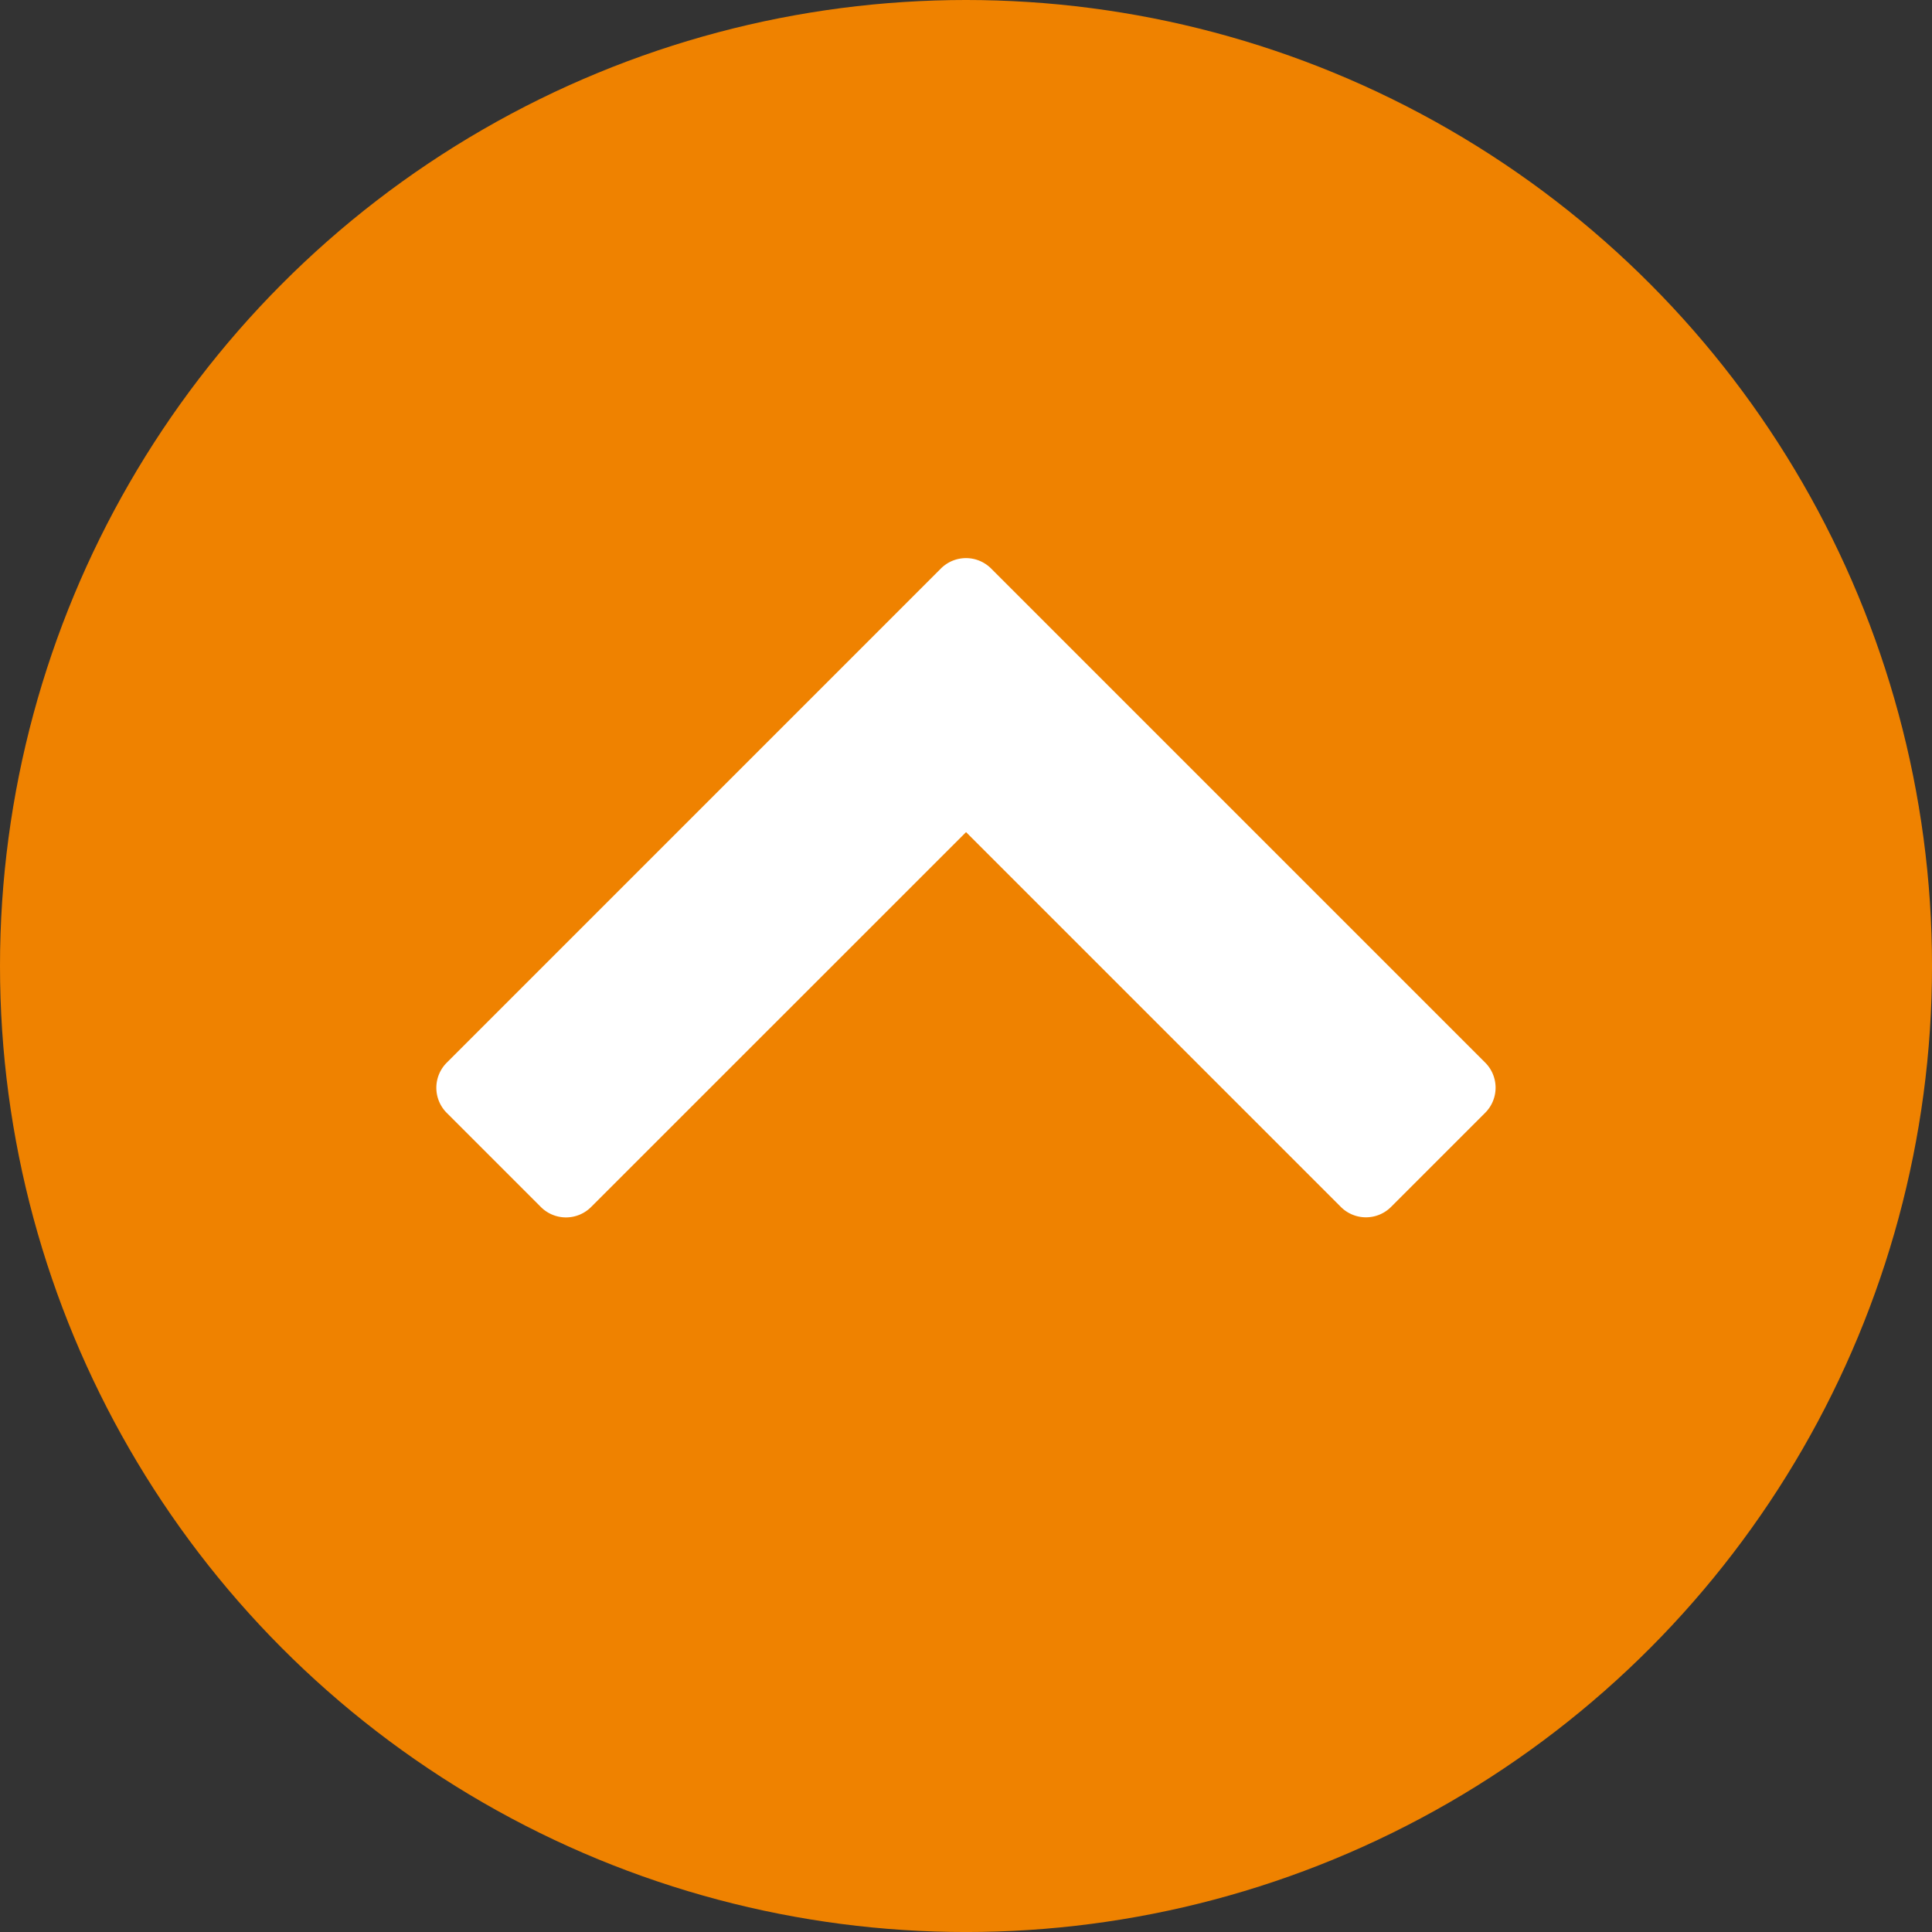
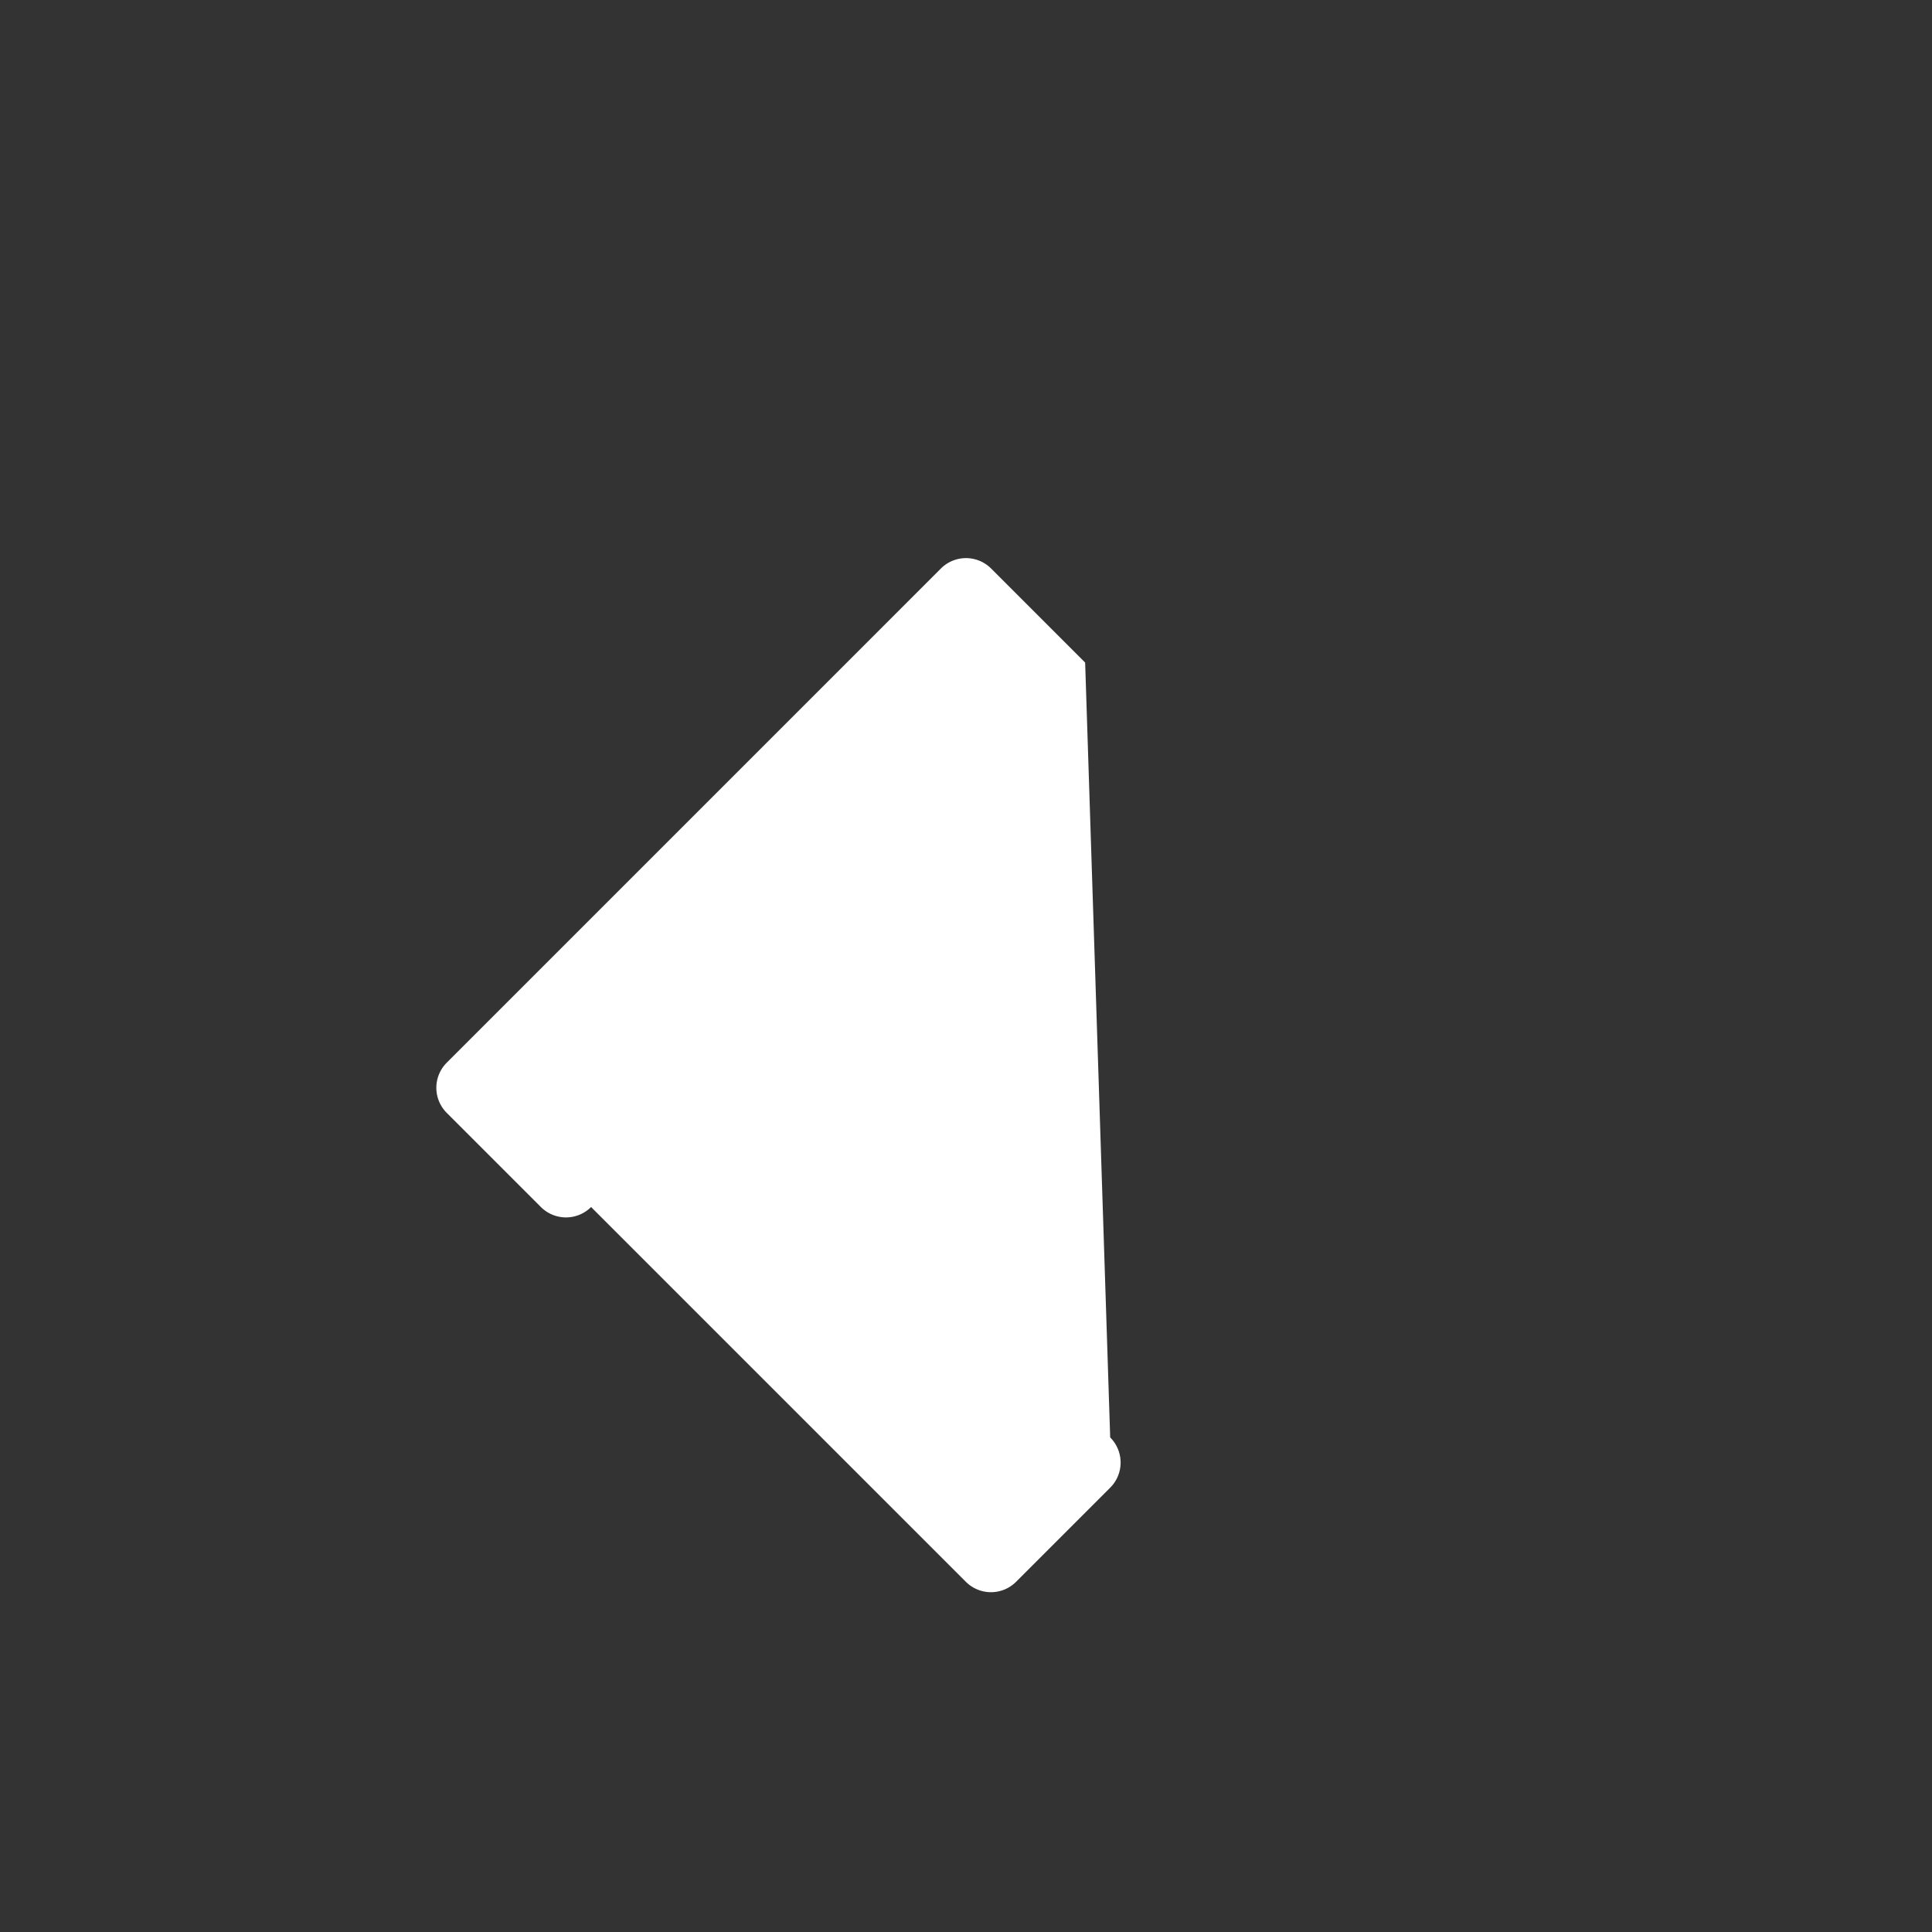
<svg xmlns="http://www.w3.org/2000/svg" viewBox="0 0 82.479 82.479">
  <rect x="0" y="0" width="82.479" height="82.479" fill="#333333" stroke="none" />
  <defs>
    <style>.a{fill:#ef8200;}.b{fill:#fff;}</style>
  </defs>
-   <circle class="a" cx="41.24" cy="41.24" r="41.24" />
-   <path class="b" d="M40.168,24.27,36.15,28.289,19.073,45.366a1.515,1.515,0,0,0-.002,2.143l.002.002,4.018,4.018a1.516,1.516,0,0,0,2.143,0L41.242,35.525l16,16a1.516,1.516,0,0,0,2.143,0l4.018-4.018a1.515,1.515,0,0,0,.002-2.143l-.002-.002L46.326,28.286l-4.018-4.019A1.516,1.516,0,0,0,40.168,24.27Z" />
+   <path class="b" d="M40.168,24.27,36.15,28.289,19.073,45.366a1.515,1.515,0,0,0-.002,2.143l.002.002,4.018,4.018a1.516,1.516,0,0,0,2.143,0l16,16a1.516,1.516,0,0,0,2.143,0l4.018-4.018a1.515,1.515,0,0,0,.002-2.143l-.002-.002L46.326,28.286l-4.018-4.019A1.516,1.516,0,0,0,40.168,24.27Z" />
</svg>